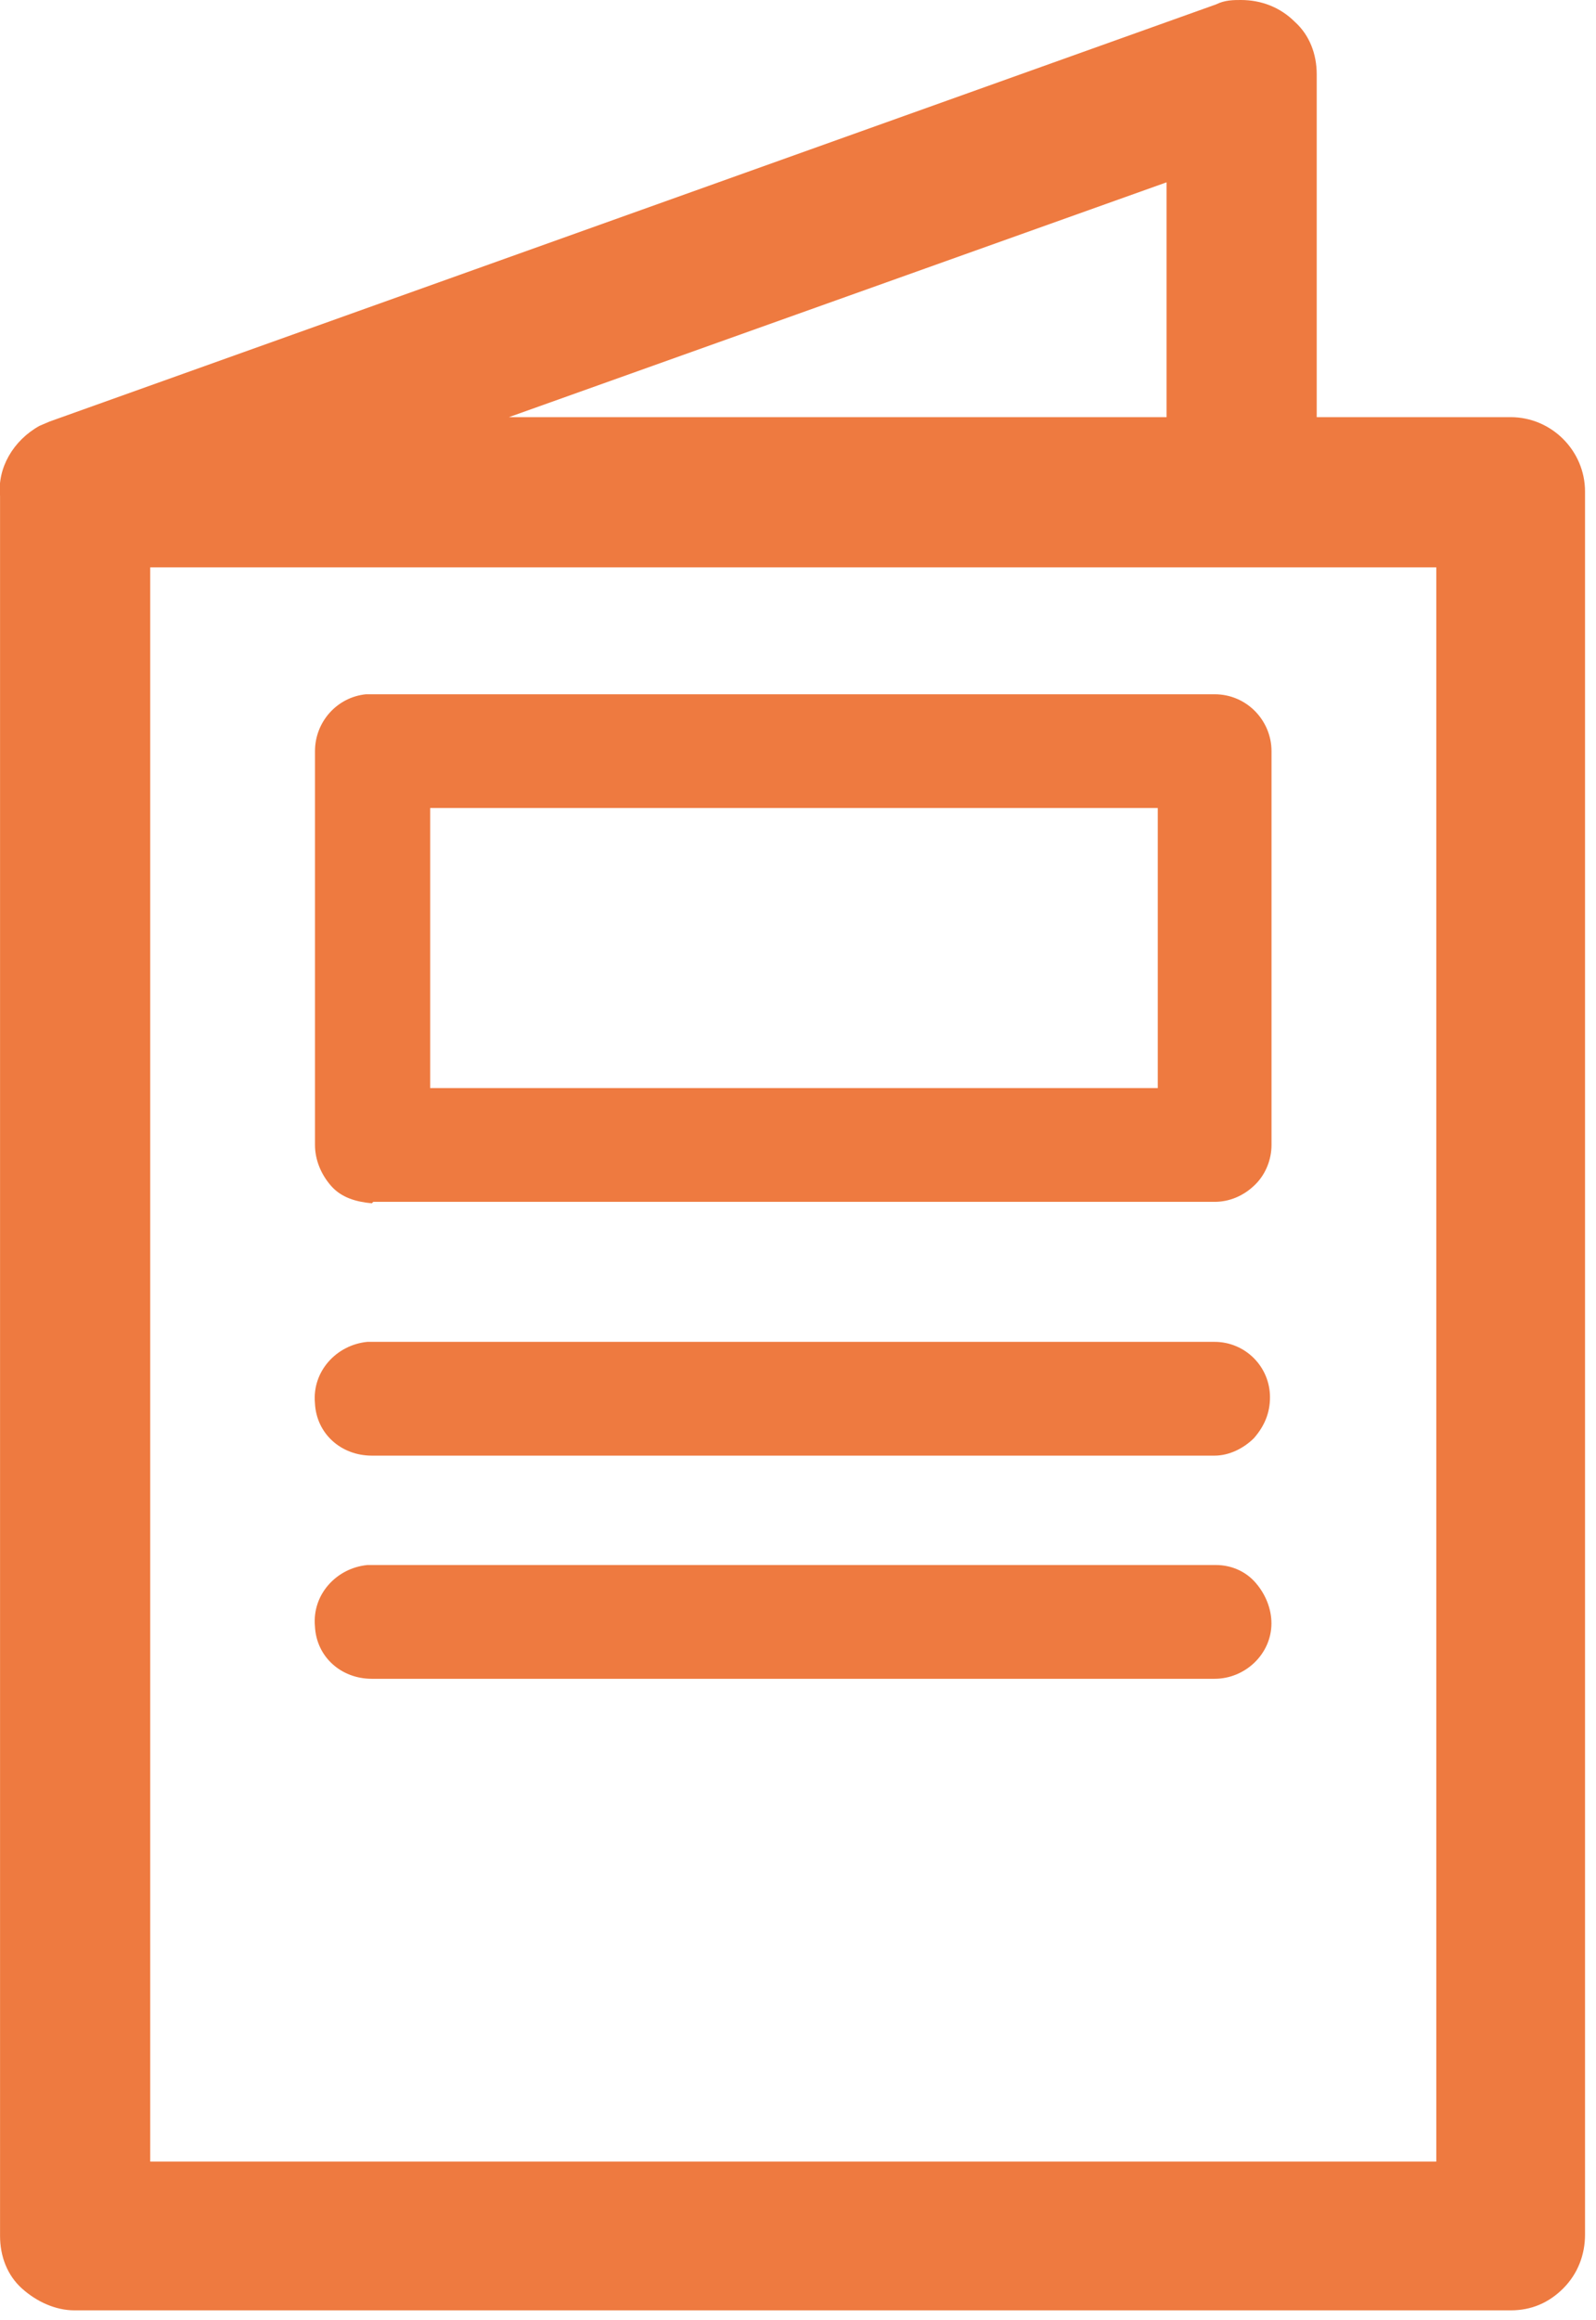
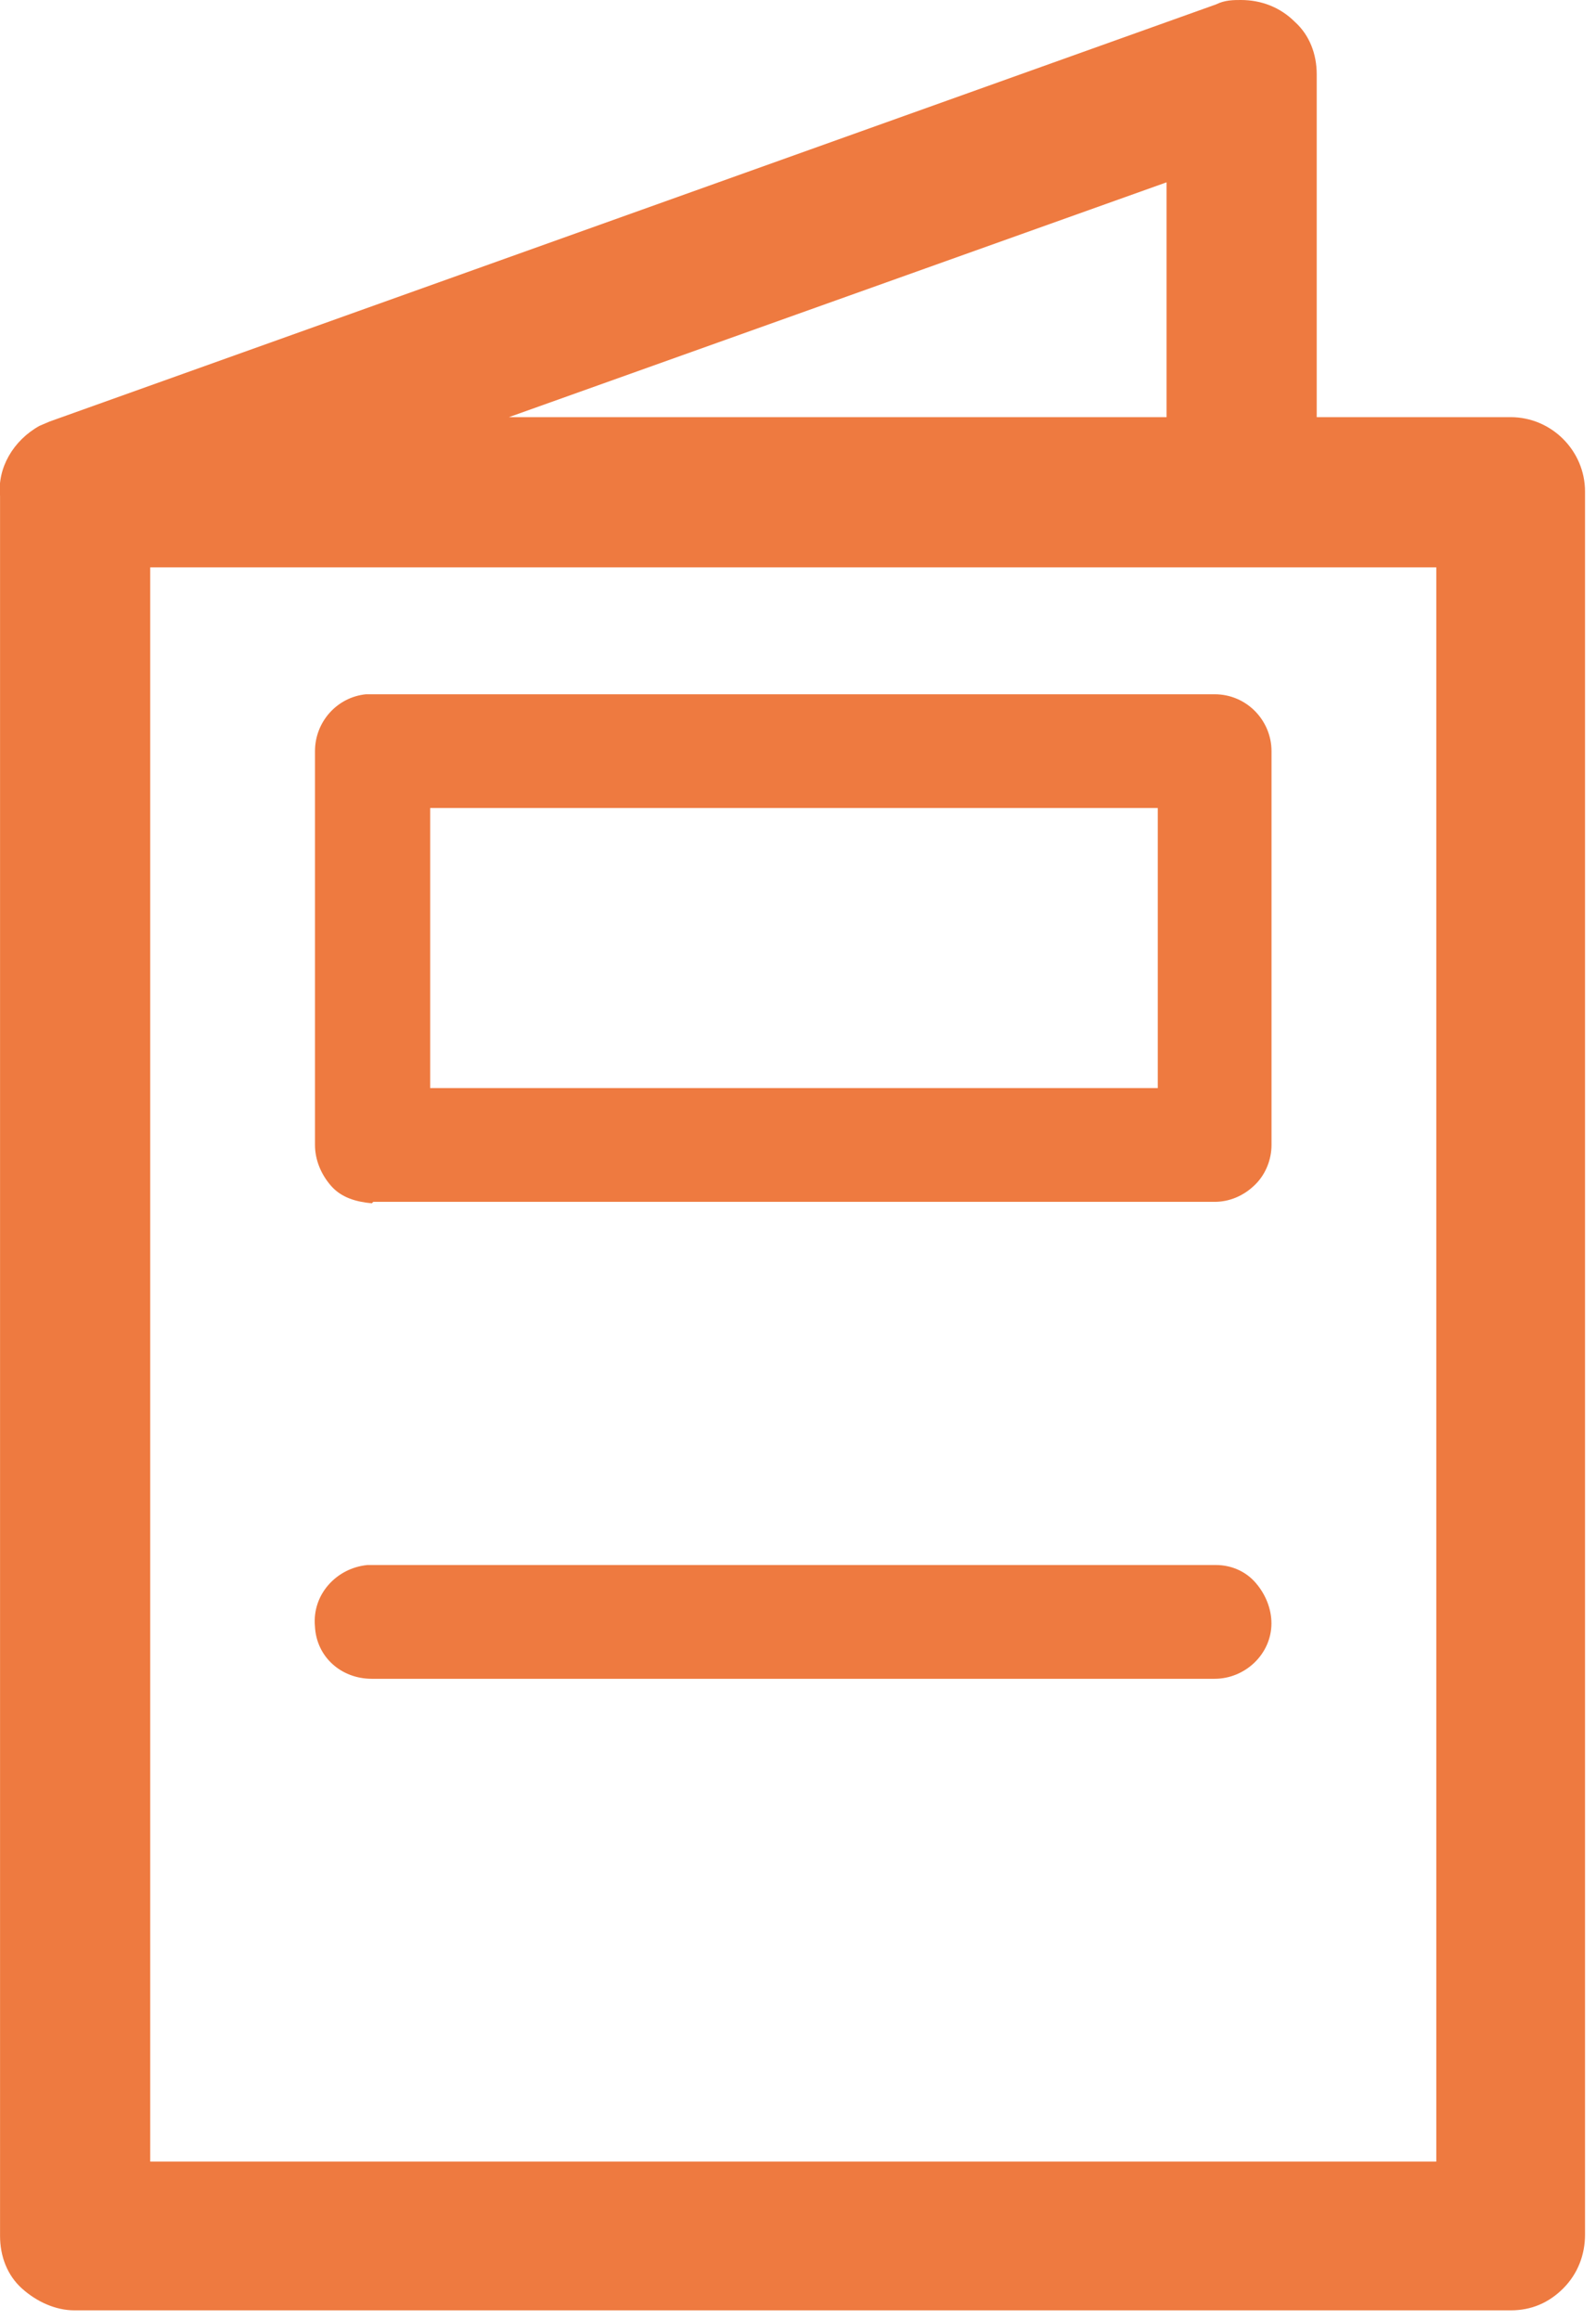
<svg xmlns="http://www.w3.org/2000/svg" width="64" height="93" viewBox="0 0 64 93" fill="none">
  <g clip-path="url(#clip0_324_4417)">
    <path d="M14.85 67.3H48.705C49.933 67.3 50.985 66.306 50.985 65.078C50.985 64.493 50.751 63.908 50.342 63.441C49.933 62.973 49.348 62.739 48.763 62.739H14.967H14.733C13.506 62.856 12.512 63.908 12.629 65.195C12.687 66.423 13.681 67.3 14.909 67.3H14.85Z" fill="#EE7A40" />
-     <path d="M14.909 58.354H48.705C49.29 58.354 49.874 58.062 50.284 57.652C50.693 57.184 50.927 56.658 50.927 56.015C50.927 54.787 49.933 53.793 48.705 53.793H14.967H14.733C13.506 53.91 12.512 54.963 12.629 56.249C12.687 57.477 13.681 58.354 14.909 58.354Z" fill="#EE7A40" />
    <path d="M14.97 48.18H48.707C49.292 48.18 49.877 47.946 50.344 47.478C50.754 47.069 50.988 46.484 50.988 45.9V30.113C50.988 28.885 49.994 27.832 48.707 27.832H14.97C14.97 27.832 14.736 27.832 14.677 27.832C13.508 27.949 12.631 28.943 12.631 30.113V45.9C12.631 46.484 12.865 47.069 13.274 47.537C13.683 48.005 14.268 48.18 14.911 48.238L14.97 48.18ZM46.427 32.393V43.619H17.25V32.393H46.427Z" fill="#EE7A40" />
    <path d="M60.636 16.723H52.801V2.982C52.801 2.163 52.509 1.403 51.924 0.877C51.339 0.292 50.579 0 49.761 0C49.468 0 49.117 0 48.767 0.175L1.99 16.898L1.581 17.073C0.528 17.658 -0.115 18.769 0.002 19.88V89.636C0.002 90.454 0.294 91.214 0.879 91.741C1.464 92.267 2.224 92.618 2.984 92.618H60.578C61.396 92.618 62.098 92.325 62.683 91.741C63.267 91.156 63.56 90.396 63.56 89.577V19.705C63.56 18.067 62.215 16.723 60.578 16.723H60.636ZM20.408 16.723L46.779 7.309V16.723H20.408ZM57.596 22.745V86.654H6.024V22.745H57.596Z" fill="#EE7A40" />
  </g>
  <defs>
    <clipPath id="clip0_324_4417">
      <rect width="63.616" height="92.618" fill="white" />
    </clipPath>
  </defs>
</svg>